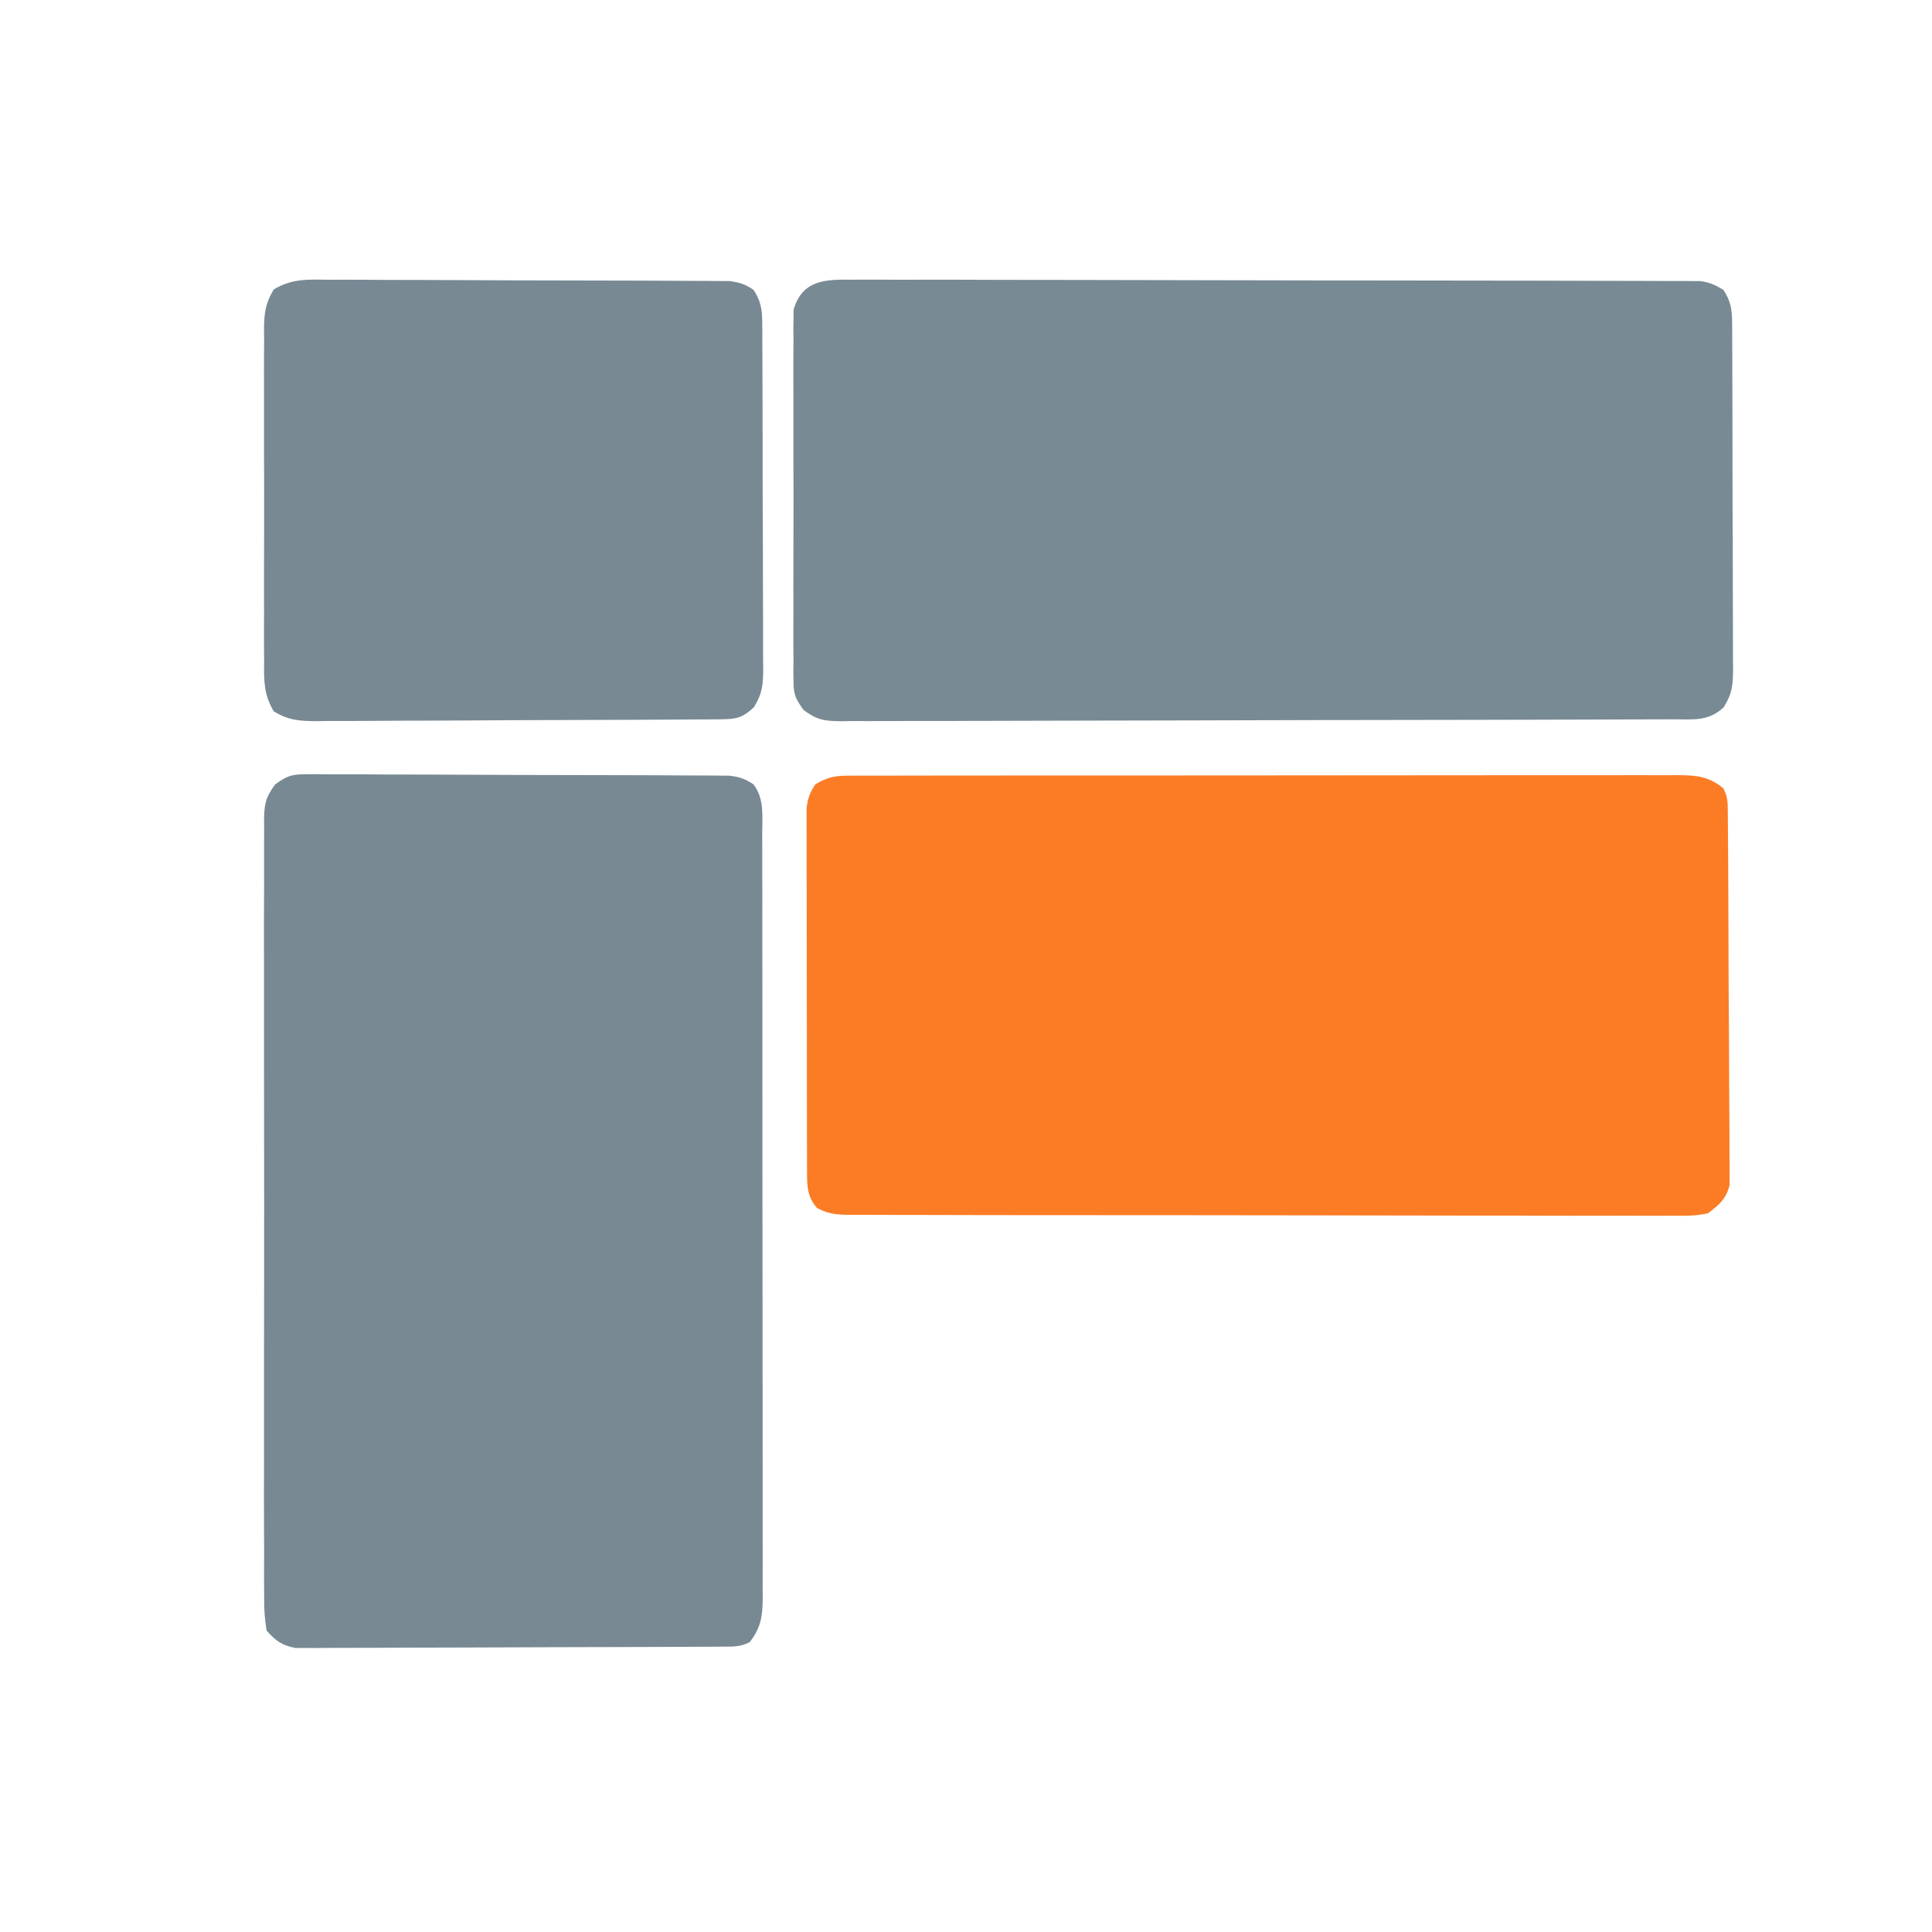
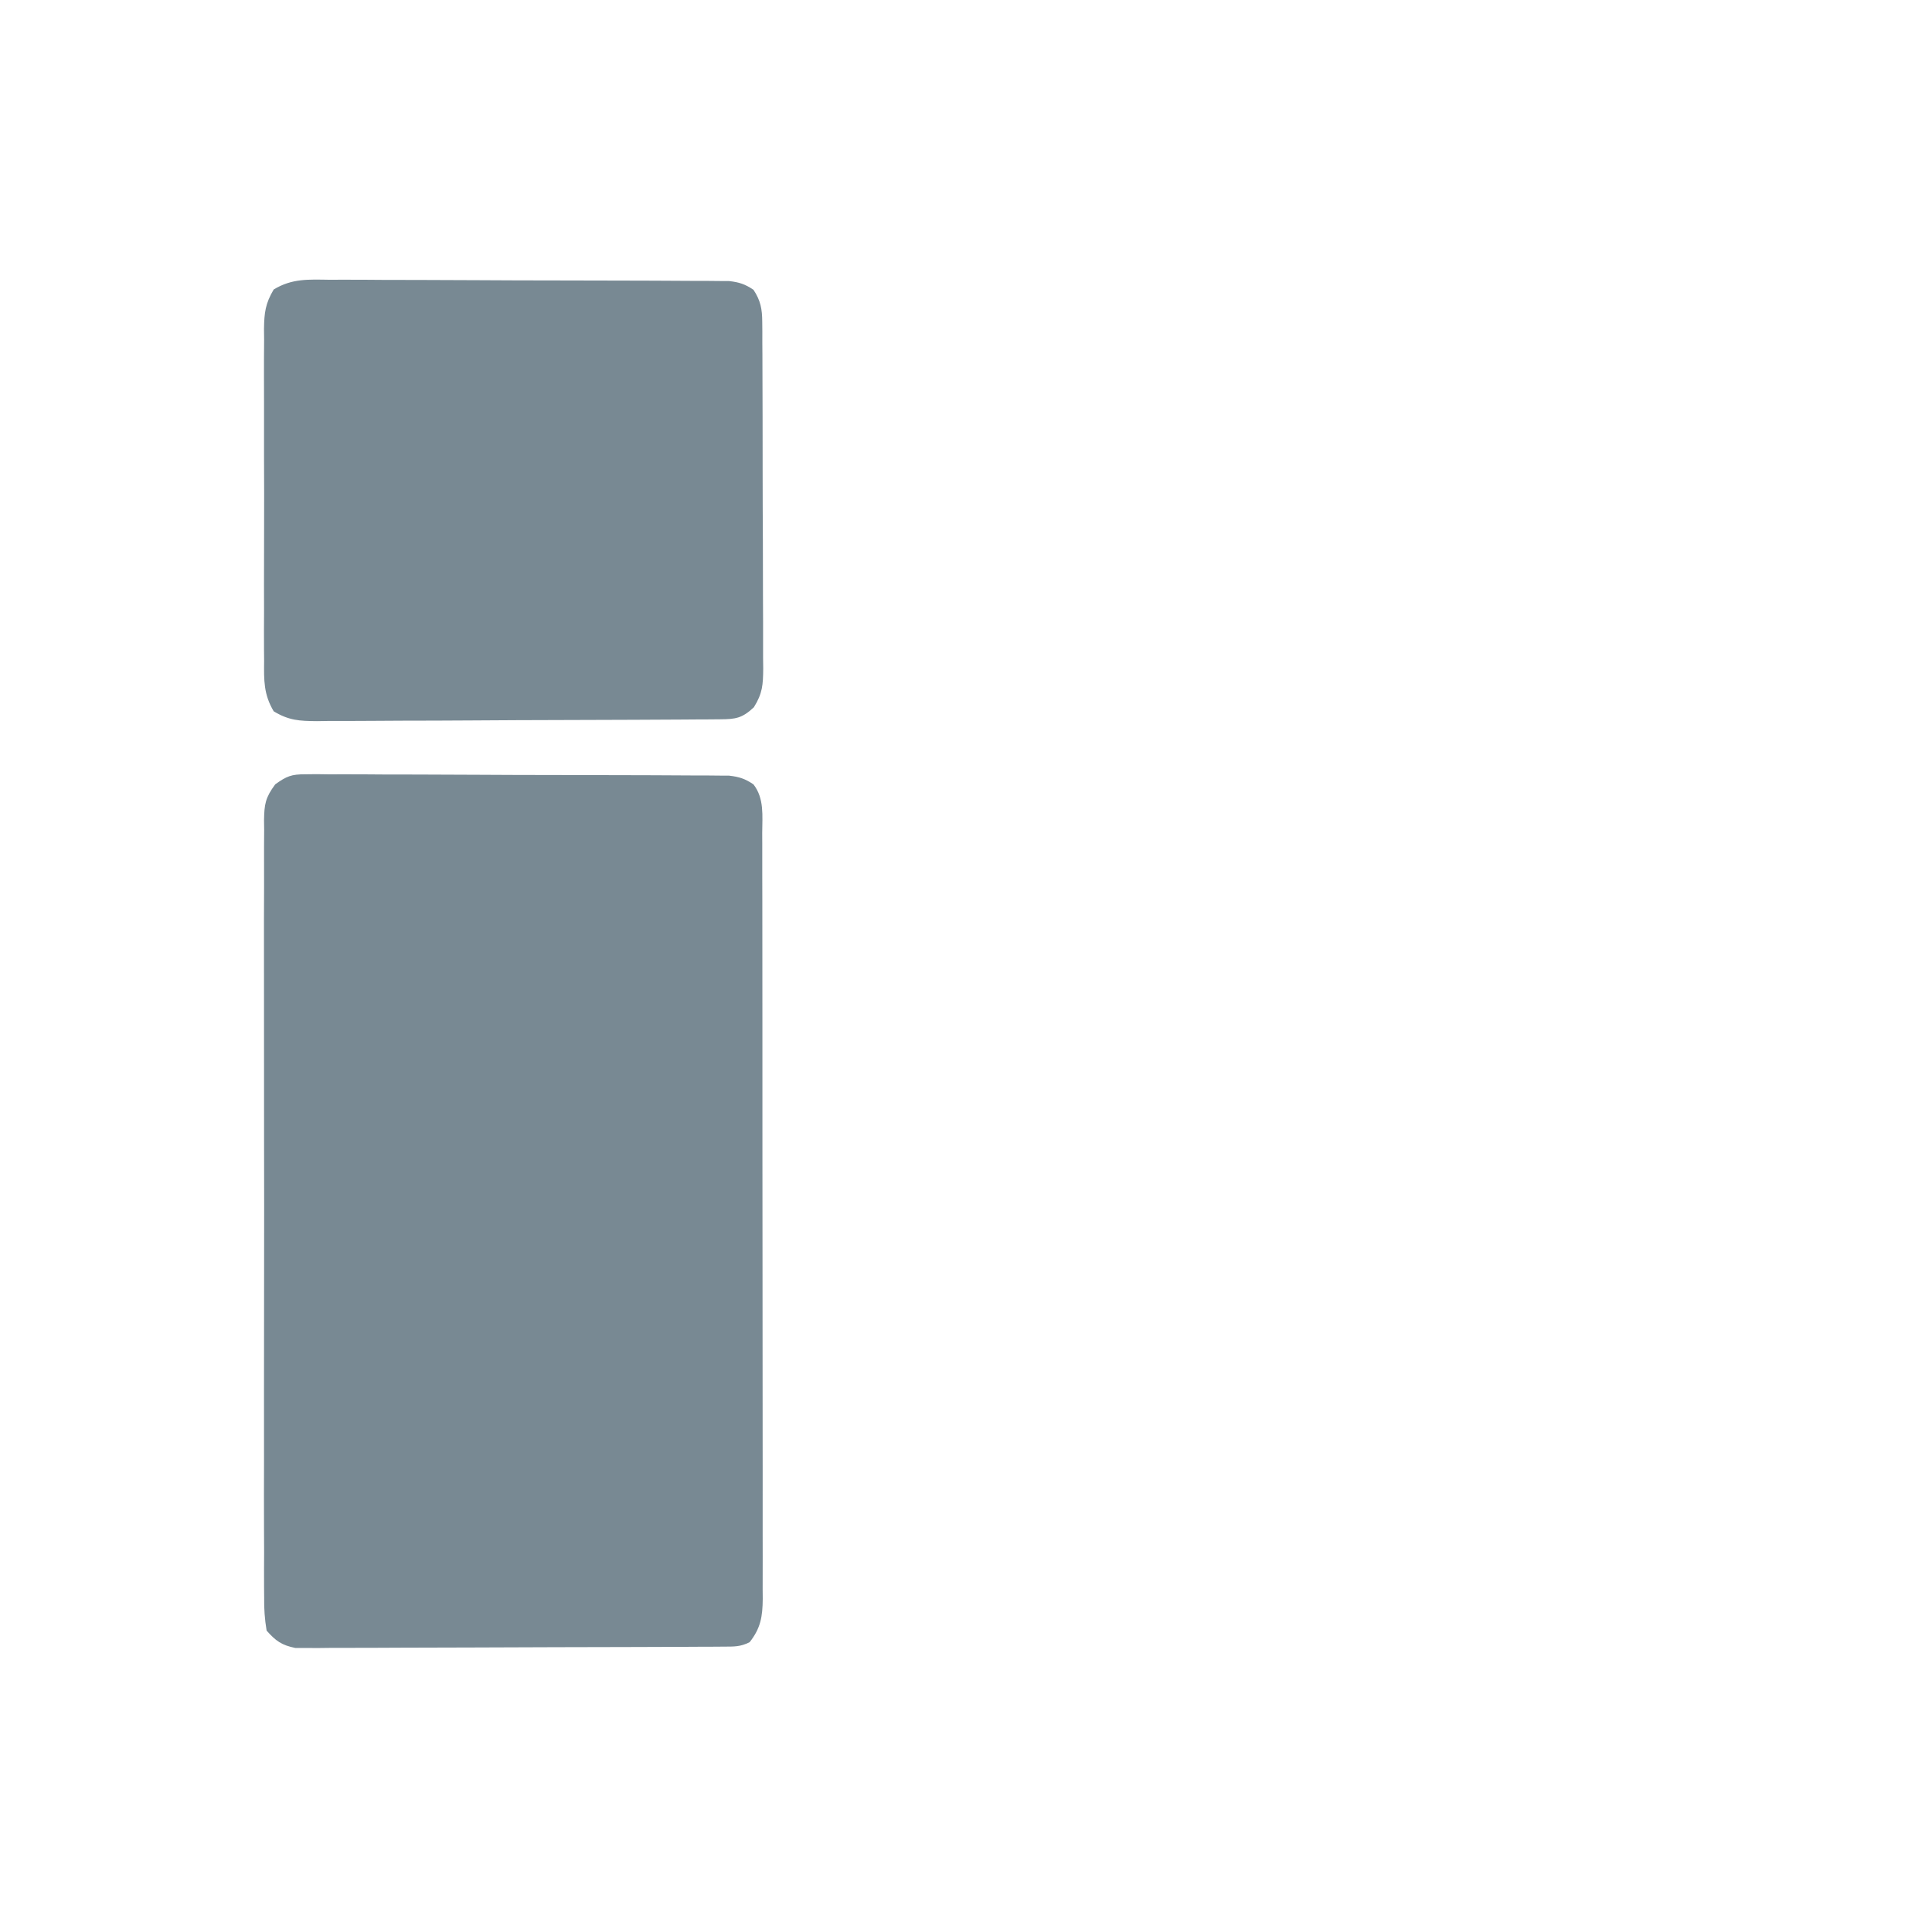
<svg xmlns="http://www.w3.org/2000/svg" version="1.1" width="500" height="500">
  <path d="M0 0 C0.986 -0.01 1.971 -0.02 2.987 -0.03 C4.591 -0.007 4.591 -0.007 6.228 0.015 C7.364 0.011 8.499 0.007 9.669 0.003 C13.422 -0.003 17.173 0.026 20.925 0.056 C23.532 0.06 26.138 0.063 28.745 0.063 C34.206 0.068 39.668 0.091 45.129 0.128 C51.441 0.169 57.752 0.187 64.064 0.19 C70.14 0.194 76.217 0.209 82.294 0.23 C84.878 0.239 87.462 0.246 90.046 0.25 C93.654 0.259 97.261 0.282 100.869 0.308 C102.477 0.309 102.477 0.309 104.117 0.31 C105.099 0.32 106.082 0.33 107.095 0.341 C107.947 0.345 108.8 0.35 109.678 0.355 C112.275 0.648 113.82 1.148 115.984 2.615 C118.81 6.261 118.265 10.749 118.245 15.148 C118.248 16.018 118.252 16.888 118.256 17.784 C118.266 20.703 118.262 23.623 118.259 26.542 C118.263 28.633 118.268 30.724 118.274 32.815 C118.287 38.499 118.288 44.183 118.285 49.867 C118.284 54.608 118.289 59.35 118.294 64.092 C118.305 75.276 118.306 86.461 118.3 97.645 C118.294 109.191 118.306 120.737 118.327 132.283 C118.345 142.19 118.351 152.096 118.347 162.003 C118.346 167.923 118.348 173.842 118.362 179.762 C118.375 185.327 118.373 190.893 118.36 196.459 C118.357 198.503 118.36 200.547 118.368 202.592 C118.379 205.379 118.371 208.166 118.358 210.954 C118.365 211.766 118.373 212.577 118.38 213.413 C118.337 217.981 117.852 220.996 114.984 224.615 C112.559 225.827 111.008 225.748 108.297 225.762 C107.309 225.769 106.32 225.776 105.302 225.784 C103.67 225.788 103.67 225.788 102.004 225.792 C100.289 225.802 100.289 225.802 98.54 225.812 C94.744 225.831 90.948 225.843 87.152 225.853 C85.858 225.857 84.564 225.861 83.231 225.865 C77.092 225.884 70.952 225.899 64.812 225.907 C57.725 225.917 50.639 225.943 43.552 225.983 C37.414 226.017 31.276 226.029 25.138 226.033 C22.527 226.038 19.916 226.05 17.305 226.068 C13.653 226.092 10.003 226.092 6.352 226.085 C5.27 226.098 4.187 226.11 3.072 226.124 C2.075 226.117 1.078 226.11 0.051 226.102 C-1.243 226.106 -1.243 226.106 -2.564 226.11 C-6.096 225.397 -7.622 224.318 -10.016 221.615 C-10.517 218.548 -10.692 216.035 -10.651 212.967 C-10.659 212.085 -10.667 211.203 -10.675 210.295 C-10.695 207.333 -10.679 204.373 -10.663 201.412 C-10.67 199.291 -10.679 197.171 -10.69 195.05 C-10.712 189.286 -10.704 183.522 -10.688 177.757 C-10.675 171.73 -10.687 165.702 -10.695 159.675 C-10.704 149.551 -10.692 139.427 -10.668 129.302 C-10.641 117.593 -10.65 105.884 -10.677 94.174 C-10.7 84.127 -10.703 74.08 -10.69 64.034 C-10.682 58.03 -10.681 52.027 -10.698 46.023 C-10.712 40.379 -10.702 34.734 -10.673 29.09 C-10.667 27.017 -10.668 24.943 -10.679 22.87 C-10.693 20.042 -10.676 17.217 -10.651 14.389 C-10.662 13.566 -10.673 12.743 -10.685 11.895 C-10.614 7.739 -10.338 6.05 -7.79 2.605 C-4.822 0.476 -3.588 -0.008 0 0 Z " fill="#788993" transform="translate(79.016,200.385)" />
-   <path d="M0 0 C0.945 -0.006 1.89 -0.011 2.863 -0.017 C6.031 -0.03 9.197 -0.007 12.365 0.015 C14.635 0.014 16.905 0.009 19.175 0.003 C25.343 -0.007 31.51 0.015 37.677 0.042 C44.125 0.066 50.574 0.063 57.022 0.063 C67.85 0.068 78.679 0.091 89.507 0.128 C100.65 0.165 111.792 0.186 122.935 0.189 C123.965 0.189 123.965 0.189 125.015 0.19 C125.7 0.19 126.386 0.19 127.092 0.19 C128.471 0.191 129.851 0.191 131.231 0.191 C131.911 0.192 132.591 0.192 133.292 0.192 C144.551 0.196 155.81 0.217 167.069 0.237 C170.915 0.244 174.76 0.247 178.606 0.25 C184.643 0.256 190.679 0.273 196.716 0.297 C198.935 0.305 201.154 0.309 203.373 0.309 C206.395 0.31 209.417 0.324 212.439 0.341 C213.323 0.338 214.206 0.336 215.117 0.333 C215.927 0.34 216.736 0.347 217.57 0.355 C218.616 0.358 218.616 0.358 219.684 0.361 C222.037 0.664 223.631 1.392 225.656 2.615 C227.499 5.39 227.908 7.603 227.923 10.896 C227.936 12.169 227.936 12.169 227.949 13.466 C227.948 14.85 227.948 14.85 227.947 16.261 C227.953 17.239 227.96 18.216 227.967 19.224 C227.986 22.457 227.99 25.69 227.992 28.923 C227.998 31.17 228.005 33.417 228.012 35.664 C228.024 40.374 228.028 45.084 228.027 49.794 C228.026 55.831 228.054 61.868 228.088 67.905 C228.11 72.545 228.114 77.185 228.113 81.826 C228.116 84.052 228.125 86.278 228.14 88.504 C228.16 91.616 228.154 94.727 228.142 97.839 C228.153 98.759 228.164 99.679 228.176 100.627 C228.135 104.823 228.02 107.033 225.751 110.663 C221.754 114.387 217.879 113.766 212.679 113.769 C211.267 113.775 211.267 113.775 209.826 113.782 C206.652 113.795 203.478 113.801 200.303 113.808 C198.035 113.816 195.767 113.824 193.499 113.832 C186.035 113.859 178.57 113.874 171.105 113.888 C168.539 113.894 165.973 113.899 163.407 113.904 C152.736 113.926 142.066 113.945 131.395 113.956 C128.625 113.959 125.856 113.962 123.086 113.965 C122.053 113.966 122.053 113.966 121 113.967 C109.845 113.98 98.691 114.013 87.536 114.055 C76.088 114.097 64.64 114.12 53.192 114.126 C46.762 114.13 40.333 114.142 33.904 114.174 C27.857 114.204 21.811 114.21 15.764 114.199 C13.542 114.198 11.32 114.207 9.099 114.224 C6.07 114.247 3.042 114.239 0.013 114.223 C-0.869 114.237 -1.752 114.25 -2.662 114.265 C-6.984 114.209 -8.818 114.005 -12.389 111.357 C-14.366 108.584 -14.971 107.465 -14.979 104.137 C-14.993 103.271 -15.007 102.404 -15.022 101.512 C-15.012 100.574 -15.001 99.637 -14.991 98.671 C-15 97.674 -15.009 96.677 -15.018 95.649 C-15.04 92.356 -15.025 89.064 -15.008 85.771 C-15.011 83.481 -15.016 81.191 -15.023 78.9 C-15.03 74.102 -15.019 69.304 -14.996 64.506 C-14.967 58.355 -14.984 52.206 -15.014 46.055 C-15.032 41.326 -15.026 36.598 -15.013 31.869 C-15.01 29.601 -15.014 27.334 -15.025 25.066 C-15.038 21.896 -15.019 18.728 -14.991 15.558 C-15.001 14.621 -15.011 13.684 -15.022 12.718 C-15.008 11.851 -14.993 10.985 -14.979 10.093 C-14.977 9.344 -14.975 8.596 -14.973 7.825 C-12.77 0.088 -6.786 -0.102 0 0 Z " fill="#788A93" transform="translate(220.344,72.385)" />
-   <path d="M0 0 C0.792 -0.006 1.584 -0.012 2.4 -0.018 C3.265 -0.014 4.129 -0.01 5.019 -0.006 C5.942 -0.01 6.865 -0.014 7.816 -0.018 C10.915 -0.028 14.014 -0.024 17.113 -0.02 C19.332 -0.025 21.551 -0.03 23.77 -0.036 C29.803 -0.049 35.836 -0.05 41.869 -0.047 C46.902 -0.046 51.934 -0.051 56.967 -0.056 C69.516 -0.067 82.065 -0.067 94.614 -0.06 C105.513 -0.055 116.412 -0.066 127.311 -0.085 C138.502 -0.105 149.692 -0.113 160.883 -0.109 C167.166 -0.107 173.449 -0.11 179.732 -0.124 C185.639 -0.136 191.546 -0.135 197.453 -0.121 C199.623 -0.119 201.793 -0.122 203.963 -0.13 C206.922 -0.14 209.88 -0.132 212.838 -0.12 C213.7 -0.127 214.562 -0.134 215.45 -0.142 C220.113 -0.1 223.212 0.212 226.992 3.254 C228.135 5.54 228.127 6.831 228.146 9.372 C228.155 10.234 228.163 11.096 228.172 11.984 C228.179 13.406 228.179 13.406 228.185 14.857 C228.197 16.353 228.197 16.353 228.21 17.878 C228.235 21.187 228.251 24.496 228.266 27.805 C228.271 28.934 228.276 30.062 228.282 31.224 C228.309 37.195 228.328 43.166 228.342 49.137 C228.359 55.311 228.404 61.485 228.455 67.659 C228.488 72.4 228.5 77.142 228.506 81.883 C228.512 84.159 228.528 86.436 228.551 88.712 C228.583 91.896 228.583 95.079 228.576 98.264 C228.592 99.206 228.609 100.148 228.625 101.118 C228.613 102.424 228.613 102.424 228.6 103.756 C228.605 104.885 228.605 104.885 228.61 106.036 C227.609 109.632 225.968 111.044 222.992 113.254 C219.911 113.968 216.914 113.921 213.762 113.876 C212.83 113.882 211.897 113.889 210.936 113.895 C207.81 113.911 204.685 113.89 201.558 113.87 C199.318 113.873 197.077 113.879 194.837 113.887 C188.75 113.901 182.664 113.884 176.577 113.86 C170.213 113.84 163.849 113.846 157.484 113.848 C146.797 113.848 136.11 113.829 125.423 113.796 C114.426 113.763 103.429 113.749 92.431 113.755 C79.179 113.763 65.927 113.756 52.675 113.734 C47.612 113.726 42.55 113.723 37.487 113.724 C31.529 113.725 25.571 113.711 19.613 113.685 C17.423 113.678 15.233 113.676 13.043 113.679 C10.06 113.683 7.078 113.668 4.095 113.649 C3.223 113.654 2.351 113.66 1.453 113.665 C-2.056 113.625 -4.383 113.588 -7.514 111.917 C-9.966 109.187 -10.133 106.595 -10.141 103.086 C-10.146 102.238 -10.15 101.39 -10.154 100.516 C-10.154 99.589 -10.153 98.661 -10.153 97.706 C-10.156 96.727 -10.16 95.748 -10.163 94.739 C-10.173 91.495 -10.175 88.252 -10.176 85.008 C-10.179 82.758 -10.182 80.507 -10.186 78.257 C-10.192 73.536 -10.194 68.816 -10.193 64.096 C-10.193 58.042 -10.207 51.988 -10.224 45.934 C-10.235 41.285 -10.237 36.636 -10.236 31.988 C-10.238 29.755 -10.242 27.523 -10.25 25.29 C-10.26 22.171 -10.257 19.052 -10.251 15.932 C-10.256 15.007 -10.262 14.082 -10.268 13.128 C-10.264 12.277 -10.259 11.426 -10.255 10.55 C-10.256 9.812 -10.256 9.075 -10.257 8.316 C-9.958 5.845 -9.387 4.329 -8.008 2.254 C-5.255 0.597 -3.196 0.004 0 0 Z " fill="#FB7C25" transform="translate(219.008,200.746)" />
  <path d="M0 0 C1.135 -0.004 2.271 -0.008 3.441 -0.012 C7.193 -0.019 10.945 0.011 14.697 0.041 C17.303 0.045 19.91 0.047 22.516 0.048 C27.978 0.052 33.439 0.076 38.901 0.112 C45.212 0.154 51.524 0.172 57.835 0.175 C63.912 0.178 69.989 0.193 76.066 0.215 C78.65 0.224 81.234 0.231 83.818 0.235 C87.425 0.244 91.033 0.266 94.641 0.293 C96.248 0.294 96.248 0.294 97.889 0.295 C98.871 0.305 99.854 0.315 100.866 0.325 C101.719 0.33 102.572 0.335 103.45 0.339 C106.047 0.632 107.592 1.133 109.756 2.599 C111.598 5.375 112.008 7.587 112.023 10.881 C112.036 12.153 112.036 12.153 112.049 13.451 C112.048 14.834 112.048 14.834 112.046 16.246 C112.053 17.223 112.06 18.201 112.066 19.208 C112.086 22.442 112.089 25.675 112.092 28.908 C112.098 31.155 112.105 33.401 112.112 35.648 C112.124 40.358 112.127 45.068 112.126 49.778 C112.126 55.816 112.153 61.852 112.188 67.89 C112.21 72.53 112.214 77.17 112.213 81.81 C112.215 84.036 112.224 86.262 112.24 88.488 C112.259 91.6 112.254 94.712 112.241 97.824 C112.253 98.744 112.264 99.664 112.276 100.612 C112.234 104.808 112.119 107.017 109.85 110.648 C106.806 113.484 105.164 113.727 101.107 113.753 C100.127 113.762 99.147 113.77 98.137 113.779 C97.058 113.784 95.979 113.788 94.868 113.792 C93.168 113.805 93.168 113.805 91.433 113.817 C87.669 113.842 83.906 113.858 80.142 113.873 C78.218 113.881 78.218 113.881 76.255 113.889 C70.865 113.91 65.476 113.929 60.086 113.941 C52.362 113.957 44.638 113.99 36.915 114.047 C30.829 114.09 24.743 114.106 18.657 114.113 C16.069 114.119 13.48 114.135 10.891 114.159 C7.271 114.19 3.652 114.19 0.032 114.183 C-1.041 114.199 -2.114 114.216 -3.22 114.233 C-7.752 114.194 -10.479 114.062 -14.409 111.684 C-17.018 107.299 -16.946 103.678 -16.891 98.656 C-16.9 97.659 -16.909 96.661 -16.918 95.634 C-16.94 92.341 -16.925 89.049 -16.908 85.756 C-16.912 83.465 -16.917 81.175 -16.923 78.885 C-16.93 74.087 -16.92 69.289 -16.896 64.49 C-16.868 58.34 -16.884 52.19 -16.914 46.04 C-16.932 41.311 -16.926 36.582 -16.913 31.854 C-16.91 29.586 -16.914 27.318 -16.926 25.05 C-16.939 21.881 -16.919 18.712 -16.891 15.543 C-16.901 14.605 -16.912 13.668 -16.922 12.702 C-16.854 8.532 -16.573 6.151 -14.407 2.515 C-9.669 -0.355 -5.442 -0.075 0 0 Z " fill="#788993" transform="translate(85.244,72.401)" />
</svg>